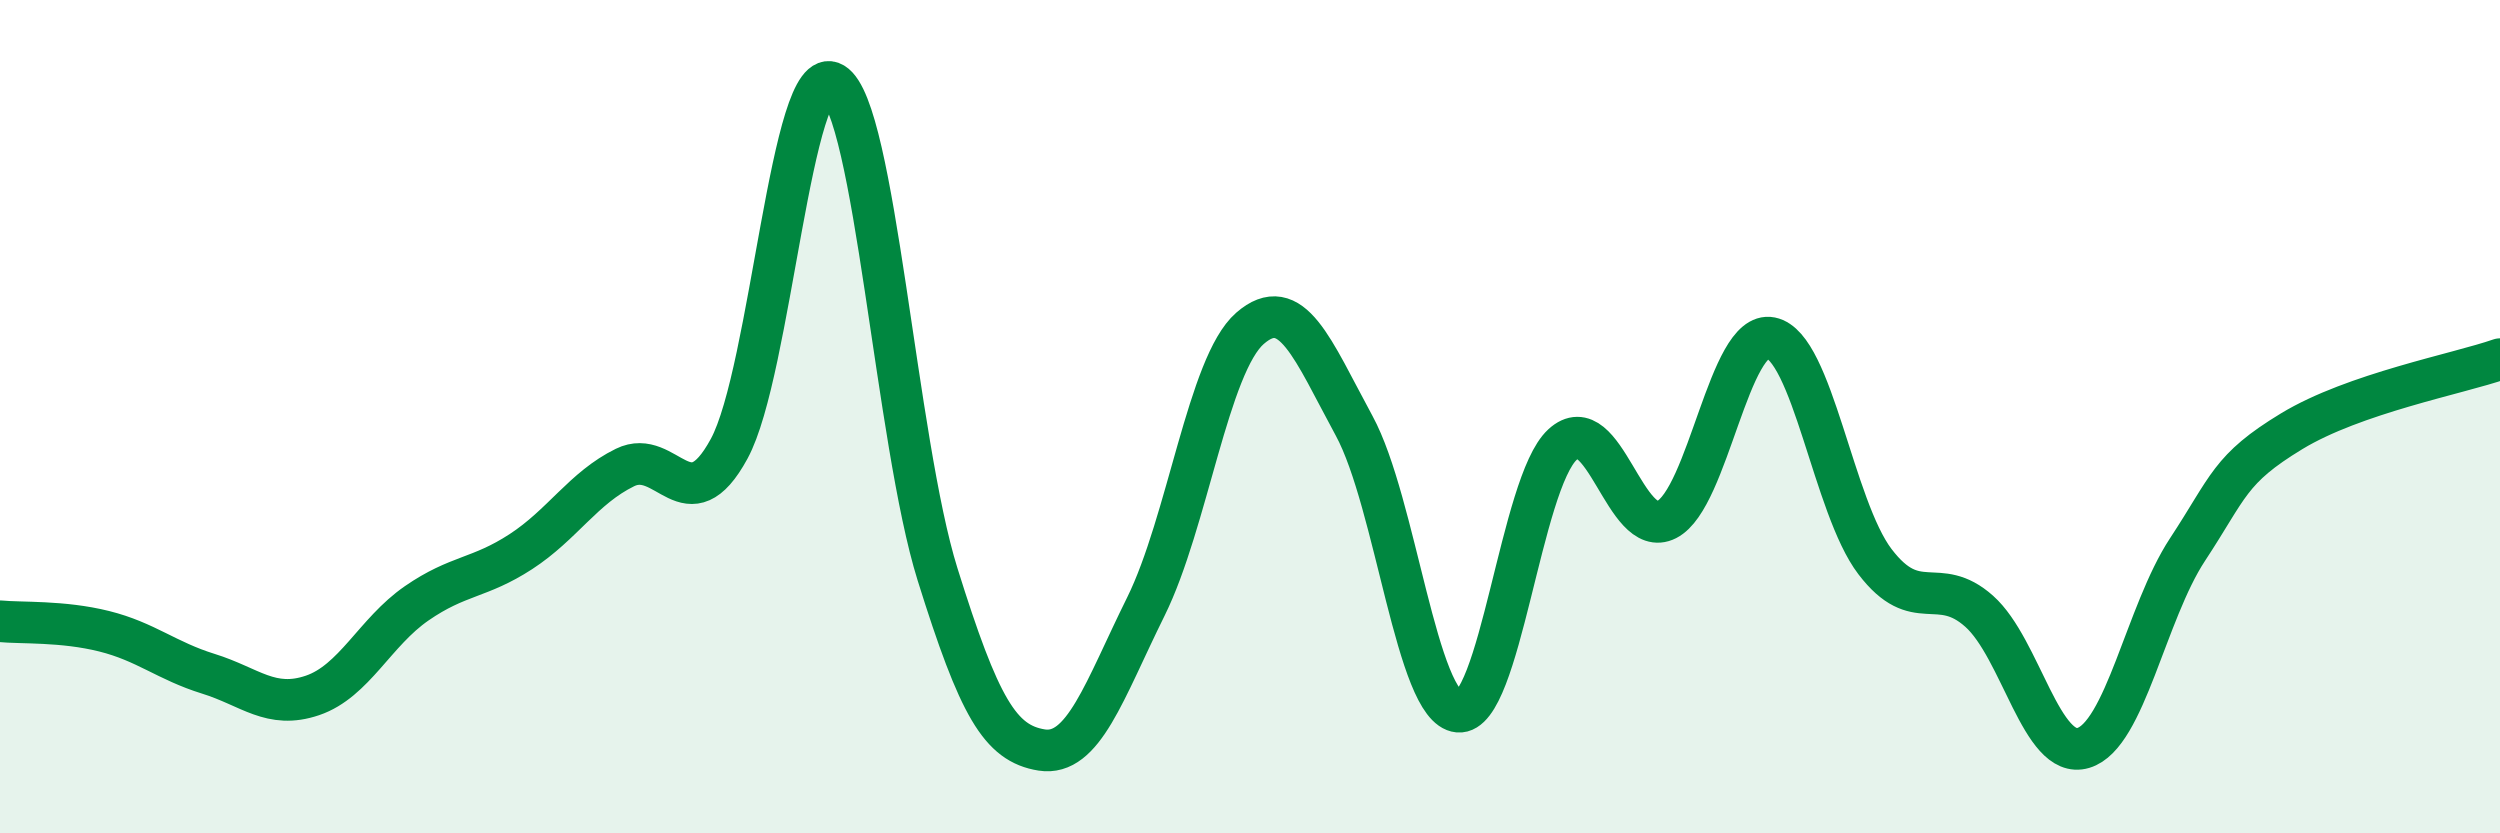
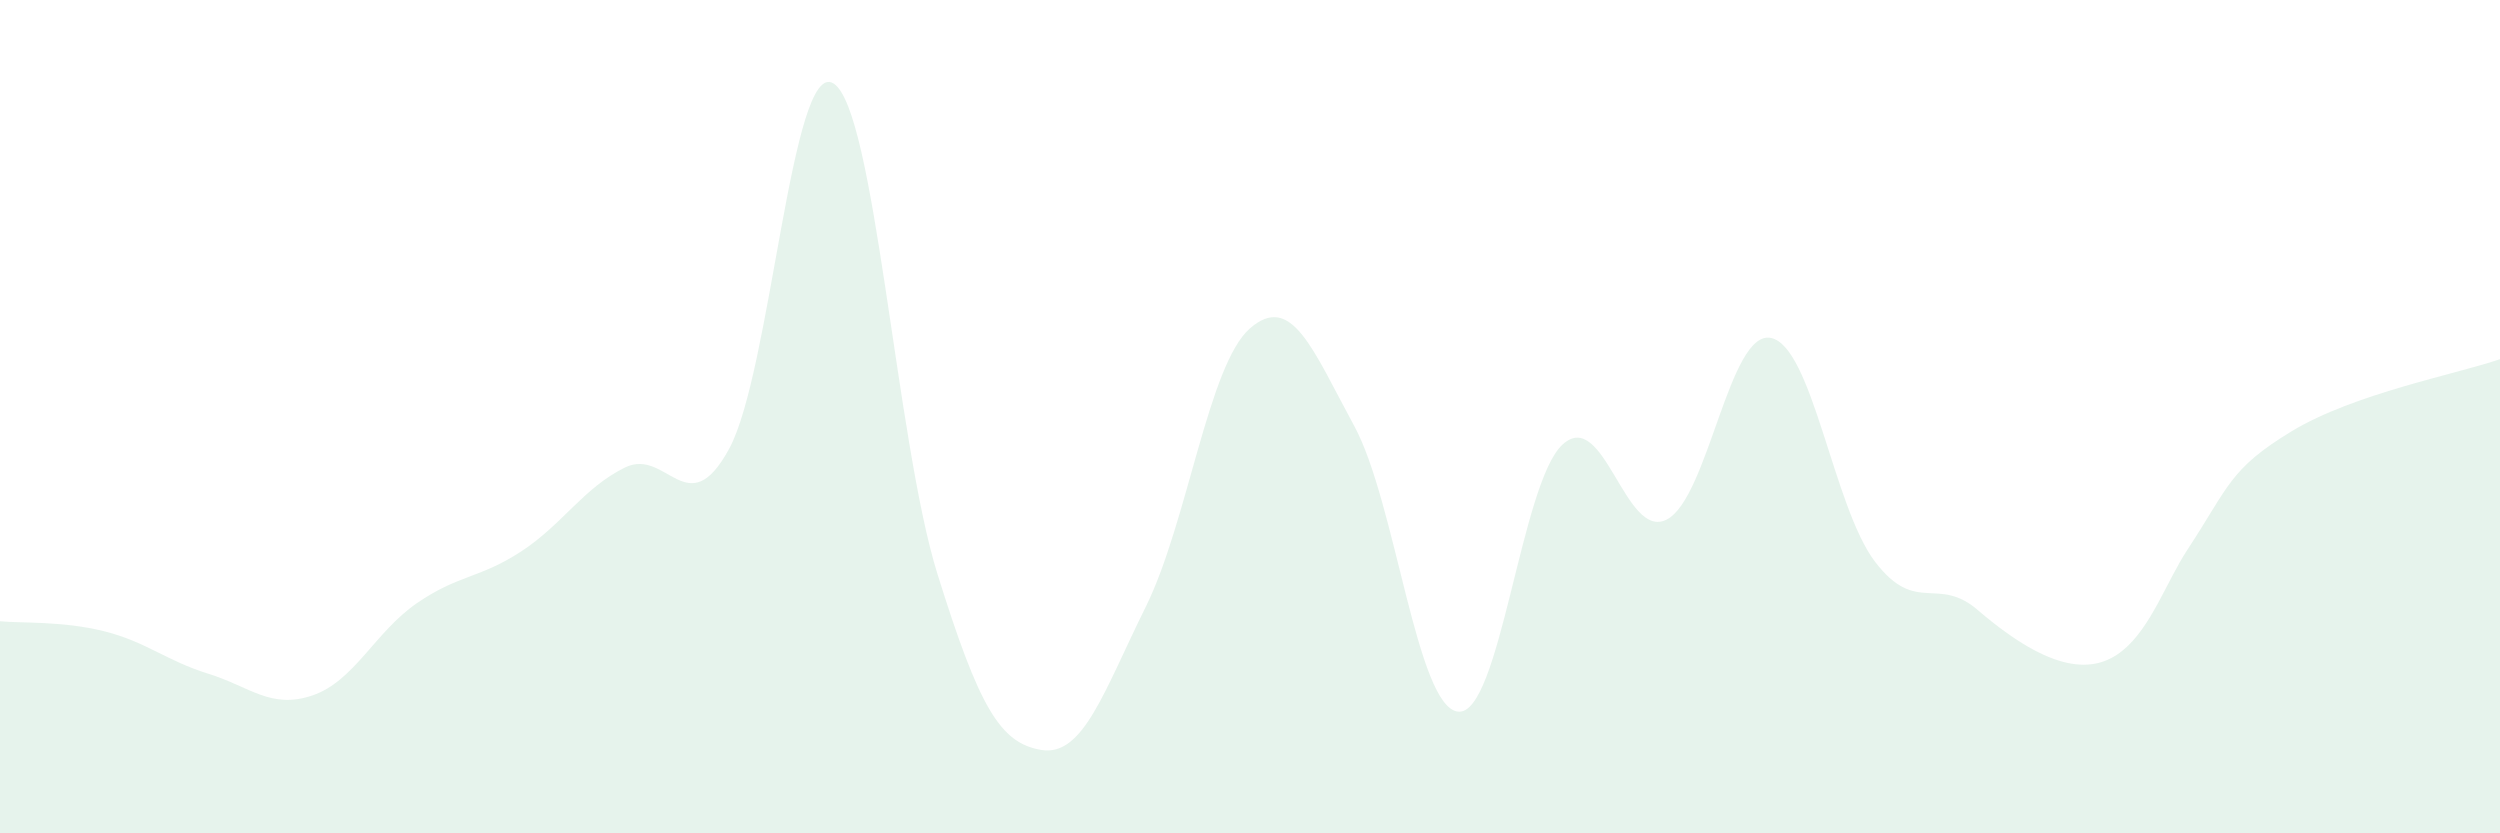
<svg xmlns="http://www.w3.org/2000/svg" width="60" height="20" viewBox="0 0 60 20">
-   <path d="M 0,14.91 C 0.5,14.96 1.5,14.9 2.5,15.15 C 3.5,15.4 4,15.86 5,16.17 C 6,16.48 6.5,17.03 7.5,16.69 C 8.5,16.35 9,15.17 10,14.48 C 11,13.79 11.5,13.89 12.5,13.24 C 13.5,12.59 14,11.71 15,11.22 C 16,10.73 16.5,12.61 17.5,10.77 C 18.5,8.93 19,1.4 20,2 C 21,2.6 21.5,10.58 22.5,13.78 C 23.5,16.98 24,17.84 25,18 C 26,18.16 26.5,16.58 27.5,14.56 C 28.5,12.54 29,8.75 30,7.88 C 31,7.01 31.5,8.38 32.5,10.22 C 33.5,12.06 34,16.99 35,17.08 C 36,17.17 36.5,11.59 37.5,10.67 C 38.5,9.75 39,12.98 40,12.47 C 41,11.96 41.5,7.91 42.5,8.11 C 43.5,8.31 44,12.17 45,13.48 C 46,14.79 46.5,13.78 47.5,14.67 C 48.5,15.56 49,18.25 50,17.95 C 51,17.65 51.5,14.71 52.5,13.19 C 53.5,11.67 53.5,11.26 55,10.35 C 56.5,9.44 59,8.97 60,8.62L60 20L0 20Z" fill="#008740" opacity="0.1" stroke-linecap="round" stroke-linejoin="round" />
-   <path d="M 0,14.91 C 0.5,14.96 1.5,14.9 2.5,15.15 C 3.5,15.4 4,15.86 5,16.17 C 6,16.48 6.5,17.03 7.5,16.69 C 8.5,16.35 9,15.17 10,14.48 C 11,13.79 11.5,13.89 12.5,13.24 C 13.5,12.59 14,11.71 15,11.22 C 16,10.73 16.5,12.61 17.5,10.77 C 18.5,8.93 19,1.4 20,2 C 21,2.6 21.5,10.58 22.5,13.78 C 23.5,16.98 24,17.84 25,18 C 26,18.16 26.5,16.58 27.5,14.56 C 28.5,12.54 29,8.75 30,7.88 C 31,7.01 31.5,8.38 32.5,10.22 C 33.5,12.06 34,16.99 35,17.08 C 36,17.17 36.5,11.59 37.5,10.67 C 38.5,9.75 39,12.98 40,12.47 C 41,11.96 41.5,7.91 42.5,8.11 C 43.5,8.31 44,12.17 45,13.48 C 46,14.79 46.5,13.78 47.5,14.67 C 48.5,15.56 49,18.25 50,17.95 C 51,17.65 51.5,14.71 52.5,13.19 C 53.5,11.67 53.5,11.26 55,10.35 C 56.5,9.44 59,8.97 60,8.62" stroke="#008740" stroke-width="1" fill="none" stroke-linecap="round" stroke-linejoin="round" />
+   <path d="M 0,14.91 C 0.5,14.96 1.5,14.9 2.5,15.15 C 3.5,15.4 4,15.86 5,16.17 C 6,16.48 6.5,17.03 7.5,16.69 C 8.5,16.35 9,15.17 10,14.48 C 11,13.79 11.5,13.89 12.5,13.24 C 13.5,12.59 14,11.71 15,11.22 C 16,10.73 16.5,12.61 17.5,10.77 C 18.5,8.93 19,1.4 20,2 C 21,2.6 21.5,10.58 22.5,13.78 C 23.5,16.98 24,17.84 25,18 C 26,18.16 26.5,16.58 27.5,14.56 C 28.5,12.54 29,8.75 30,7.88 C 31,7.01 31.5,8.38 32.5,10.22 C 33.5,12.06 34,16.99 35,17.08 C 36,17.17 36.5,11.59 37.5,10.67 C 38.5,9.75 39,12.98 40,12.47 C 41,11.96 41.5,7.91 42.5,8.11 C 43.5,8.31 44,12.17 45,13.48 C 46,14.79 46.5,13.78 47.5,14.67 C 51,17.65 51.5,14.71 52.5,13.19 C 53.5,11.67 53.5,11.26 55,10.35 C 56.5,9.44 59,8.97 60,8.62L60 20L0 20Z" fill="#008740" opacity="0.1" stroke-linecap="round" stroke-linejoin="round" />
</svg>